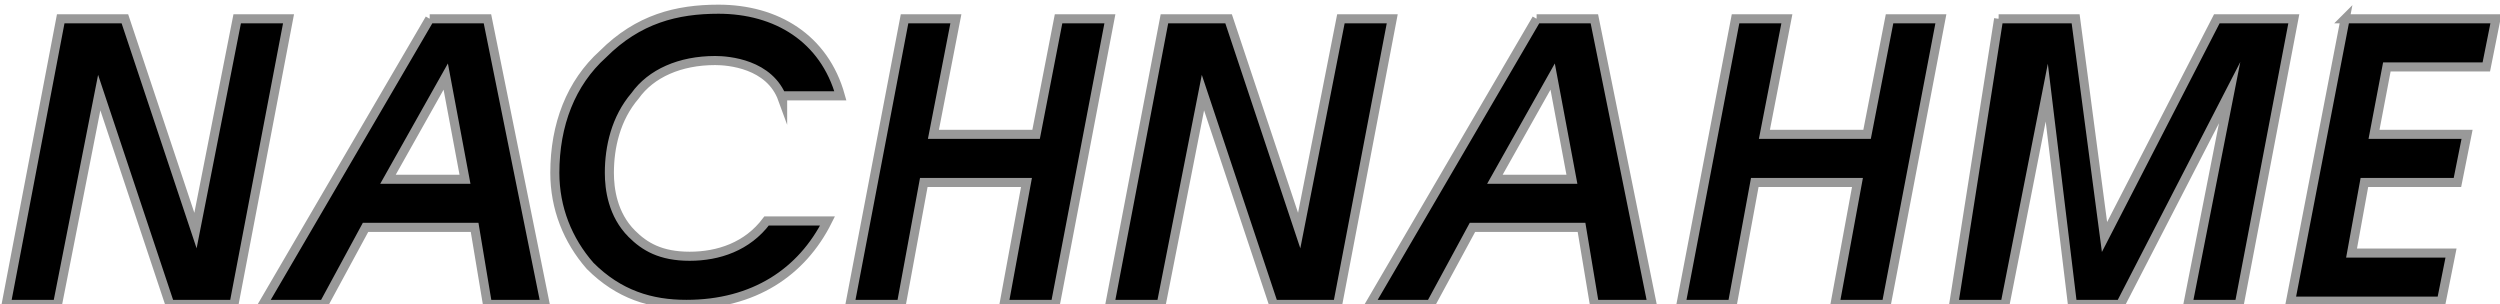
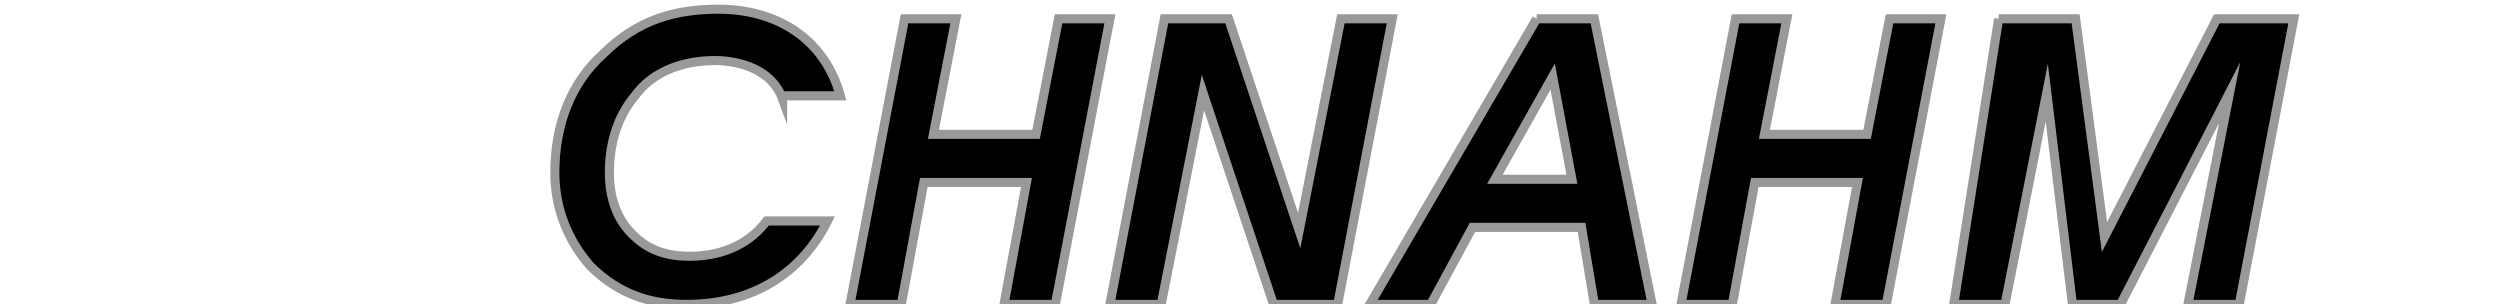
<svg xmlns="http://www.w3.org/2000/svg" xmlns:ns1="http://www.inkscape.org/namespaces/inkscape" xmlns:ns2="http://sodipodi.sourceforge.net/DTD/sodipodi-0.dtd" version="1.1" id="Layer_1" x="0px" y="0px" viewBox="0 0 109.944 13.377" xml:space="preserve" ns1:version="0.91 r13725" ns2:docname="logo-nachnahme.svg" width="87.955pt" height="10.702pt">
  <defs id="defs224" />
  <ns2:namedview pagecolor="#ffffff" bordercolor="#666666" borderopacity="1" objecttolerance="10" gridtolerance="10" guidetolerance="10" ns1:pageopacity="0" ns1:pageshadow="2" ns1:window-width="1365" ns1:window-height="782" id="namedview222" showgrid="false" units="pt" ns1:zoom="0.69348659" ns1:cx="-83.8137" ns1:cy="154.89115" ns1:window-x="0" ns1:window-y="0" ns1:window-maximized="0" ns1:current-layer="Layer_1" fit-margin-top="0" fit-margin-left="0" fit-margin-right="0" fit-margin-bottom="0" />
  <style type="text/css" id="style3">
	.st0{fill:none;}
	.st1{fill:#FF5F00;}
	.st2{fill:#EB001B;}
	.st3{fill:#F79E1B;}
	.st4{fill:#7A7A7A;}
	.st5{fill:#404040;}
	.st6{fill:#B8B8B8;}
	.st7{clip-path:url(#SVGID_2_);}
	.st8{fill:url(#path10283_2_);}
	.st9{clip-path:url(#SVGID_4_);}
	.st10{fill:#999999;}
	.st11{fill:#FFFFFF;stroke:#FFFFFF;stroke-width:0.283;stroke-miterlimit:10;}
	.st12{fill:#999999;stroke:#999999;stroke-width:0.283;stroke-miterlimit:10;}
	.st13{fill:#FFFFFF;stroke:#FFFFFF;stroke-width:0.283;}
	.st14{fill:#999999;stroke:#999999;stroke-width:0.283;}
	.st15{fill:#FFFFFF;}
	.st16{fill:#989898;}
</style>
  <g id="g170" transform="matrix(1.411,0,0,1.411,-92.572,-640.754)" style="fill:#000000">
-     <path class="st12" d="m 67.5,454.7 2,0 2.2,6.6 1.3,-6.6 1.6,0 -1.7,8.9 -2,0 -2.2,-6.6 -1.3,6.6 -1.6,0 1.7,-8.9 z" id="path172" ns1:connector-curvature="0" style="fill:#000000;stroke:#999999;stroke-width:0.283;stroke-miterlimit:10" />
-     <path class="st12" d="m 79,454.7 1.8,0 1.8,8.9 -1.8,0 -0.4,-2.4 -3.4,0 -1.3,2.4 -1.9,0 5.2,-8.9 z m 1.1,5 -0.6,-3.2 -1.8,3.2 2.4,0 z" id="path174" ns1:connector-curvature="0" style="fill:#000000;stroke:#999999;stroke-width:0.283;stroke-miterlimit:10" />
    <path class="st12" d="m 90,457.2 c -0.4,-1.1 -1.7,-1.2 -2.1,-1.2 -1.1,0 -2,0.4 -2.5,1.1 -0.6,0.7 -0.8,1.6 -0.8,2.4 0,0.5 0.1,1.3 0.7,1.9 0.4,0.4 0.9,0.7 1.8,0.7 0.9,0 1.8,-0.3 2.4,-1.1 l 1.9,0 c -0.8,1.6 -2.3,2.6 -4.4,2.6 -1.1,0 -2.1,-0.3 -3,-1.2 -0.7,-0.8 -1.1,-1.8 -1.1,-2.9 0,-1.5 0.5,-2.8 1.5,-3.7 1.1,-1.1 2.3,-1.4 3.6,-1.4 1.8,0 3.3,0.9 3.8,2.7 l -1.8,0 z" id="path176" ns1:connector-curvature="0" style="fill:#000000;stroke:#999999;stroke-width:0.283;stroke-miterlimit:10" />
    <path class="st12" d="m 93.8,454.7 1.6,0 -0.7,3.6 3.2,0 0.7,-3.6 1.6,0 -1.7,8.9 -1.6,0 0.7,-3.8 -3.2,0 -0.7,3.8 -1.6,0 1.7,-8.9 z" id="path178" ns1:connector-curvature="0" style="fill:#000000;stroke:#999999;stroke-width:0.283;stroke-miterlimit:10" />
    <path class="st12" d="m 101.9,454.7 2,0 2.2,6.6 1.3,-6.6 1.6,0 -1.7,8.9 -2,0 -2.2,-6.6 -1.3,6.6 -1.6,0 1.7,-8.9 z" id="path180" ns1:connector-curvature="0" style="fill:#000000;stroke:#999999;stroke-width:0.283;stroke-miterlimit:10" />
    <path class="st12" d="m 113.5,454.7 1.8,0 1.8,8.9 -1.8,0 -0.4,-2.4 -3.4,0 -1.3,2.4 -1.9,0 5.2,-8.9 z m 1.1,5 -0.6,-3.2 -1.8,3.2 2.4,0 z" id="path182" ns1:connector-curvature="0" style="fill:#000000;stroke:#999999;stroke-width:0.283;stroke-miterlimit:10" />
    <path class="st12" d="m 119.7,454.7 1.6,0 -0.7,3.6 3.2,0 0.7,-3.6 1.6,0 -1.7,8.9 -1.6,0 0.7,-3.8 -3.2,0 -0.7,3.8 -1.6,0 1.7,-8.9 z" id="path184" ns1:connector-curvature="0" style="fill:#000000;stroke:#999999;stroke-width:0.283;stroke-miterlimit:10" />
    <path class="st12" d="m 127.9,454.7 2.4,0 0.9,6.8 3.5,-6.8 2.4,0 -1.7,8.9 -1.6,0 1.3,-6.6 -3.4,6.6 -1.5,0 -0.8,-6.6 -1.3,6.6 -1.6,0 1.4,-8.9 z" id="path186" ns1:connector-curvature="0" style="fill:#000000;stroke:#999999;stroke-width:0.283;stroke-miterlimit:10" />
-     <path class="st12" d="m 138.7,454.7 4.7,0 -0.3,1.5 -3.1,0 -0.4,2.1 2.9,0 -0.3,1.5 -2.9,0 -0.4,2.2 3.1,0 -0.3,1.5 -4.7,0 1.7,-8.8 z" id="path188" ns1:connector-curvature="0" style="fill:#000000;stroke:#999999;stroke-width:0.283;stroke-miterlimit:10" />
  </g>
</svg>